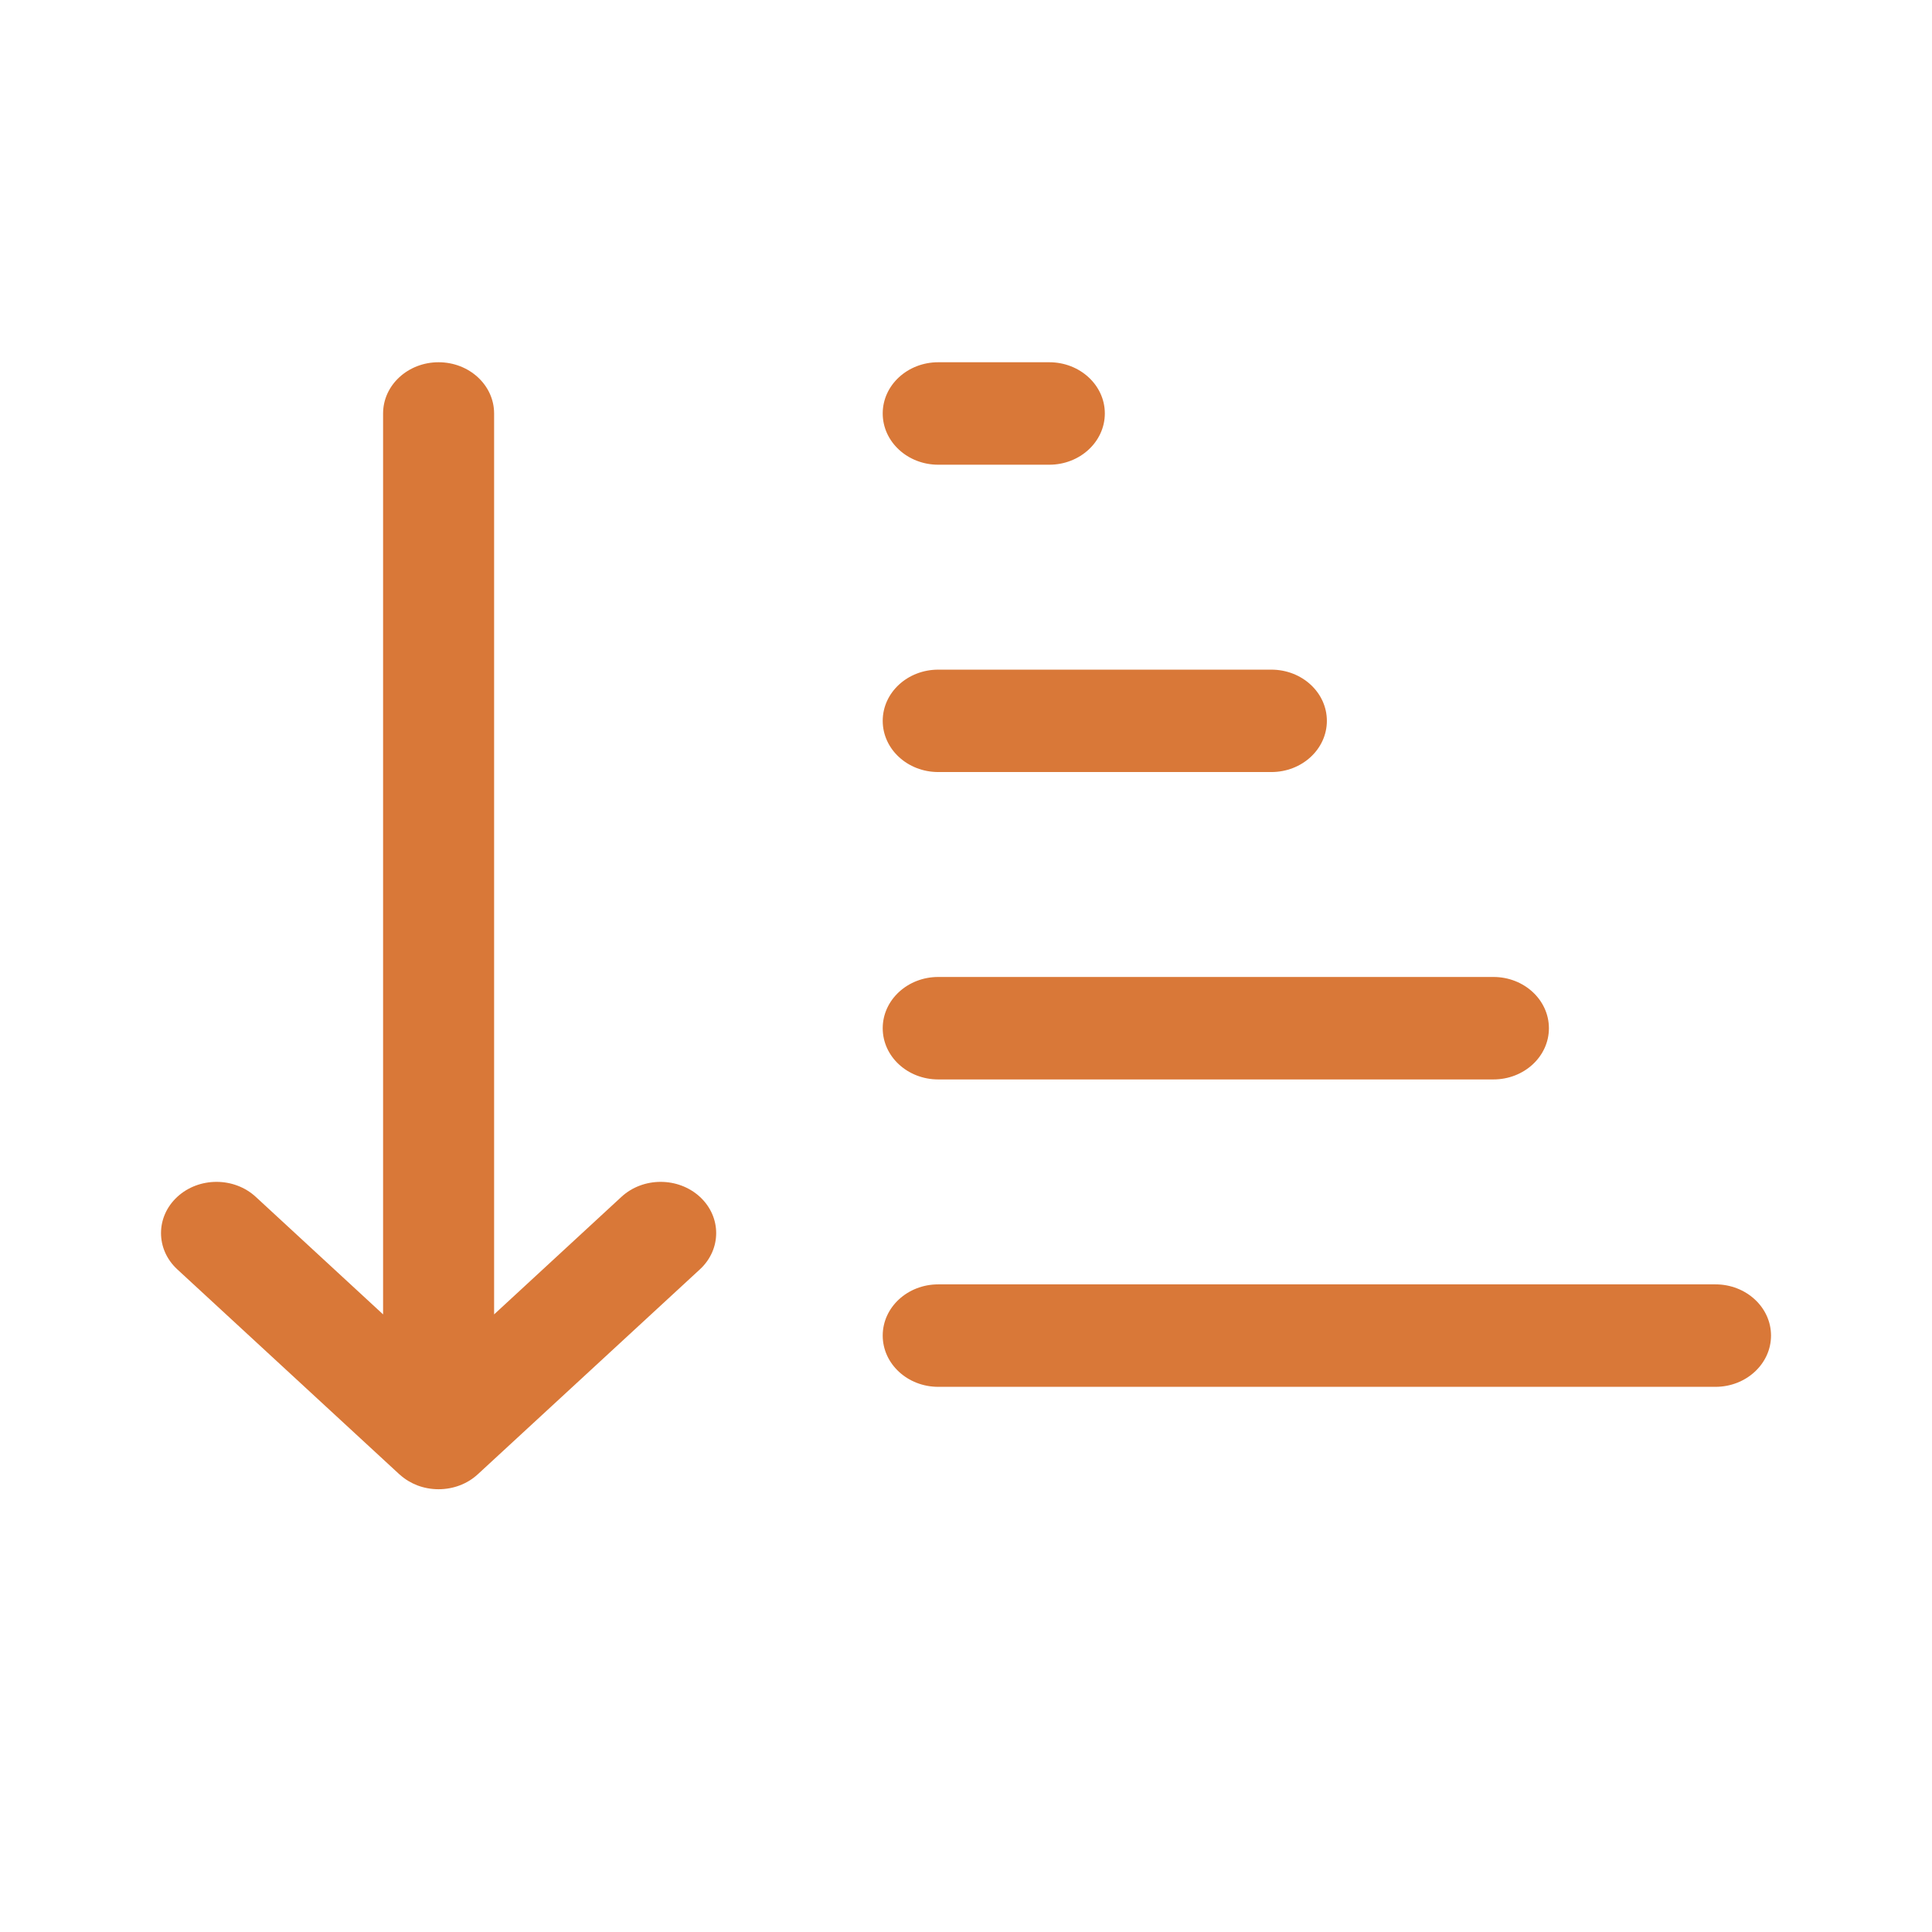
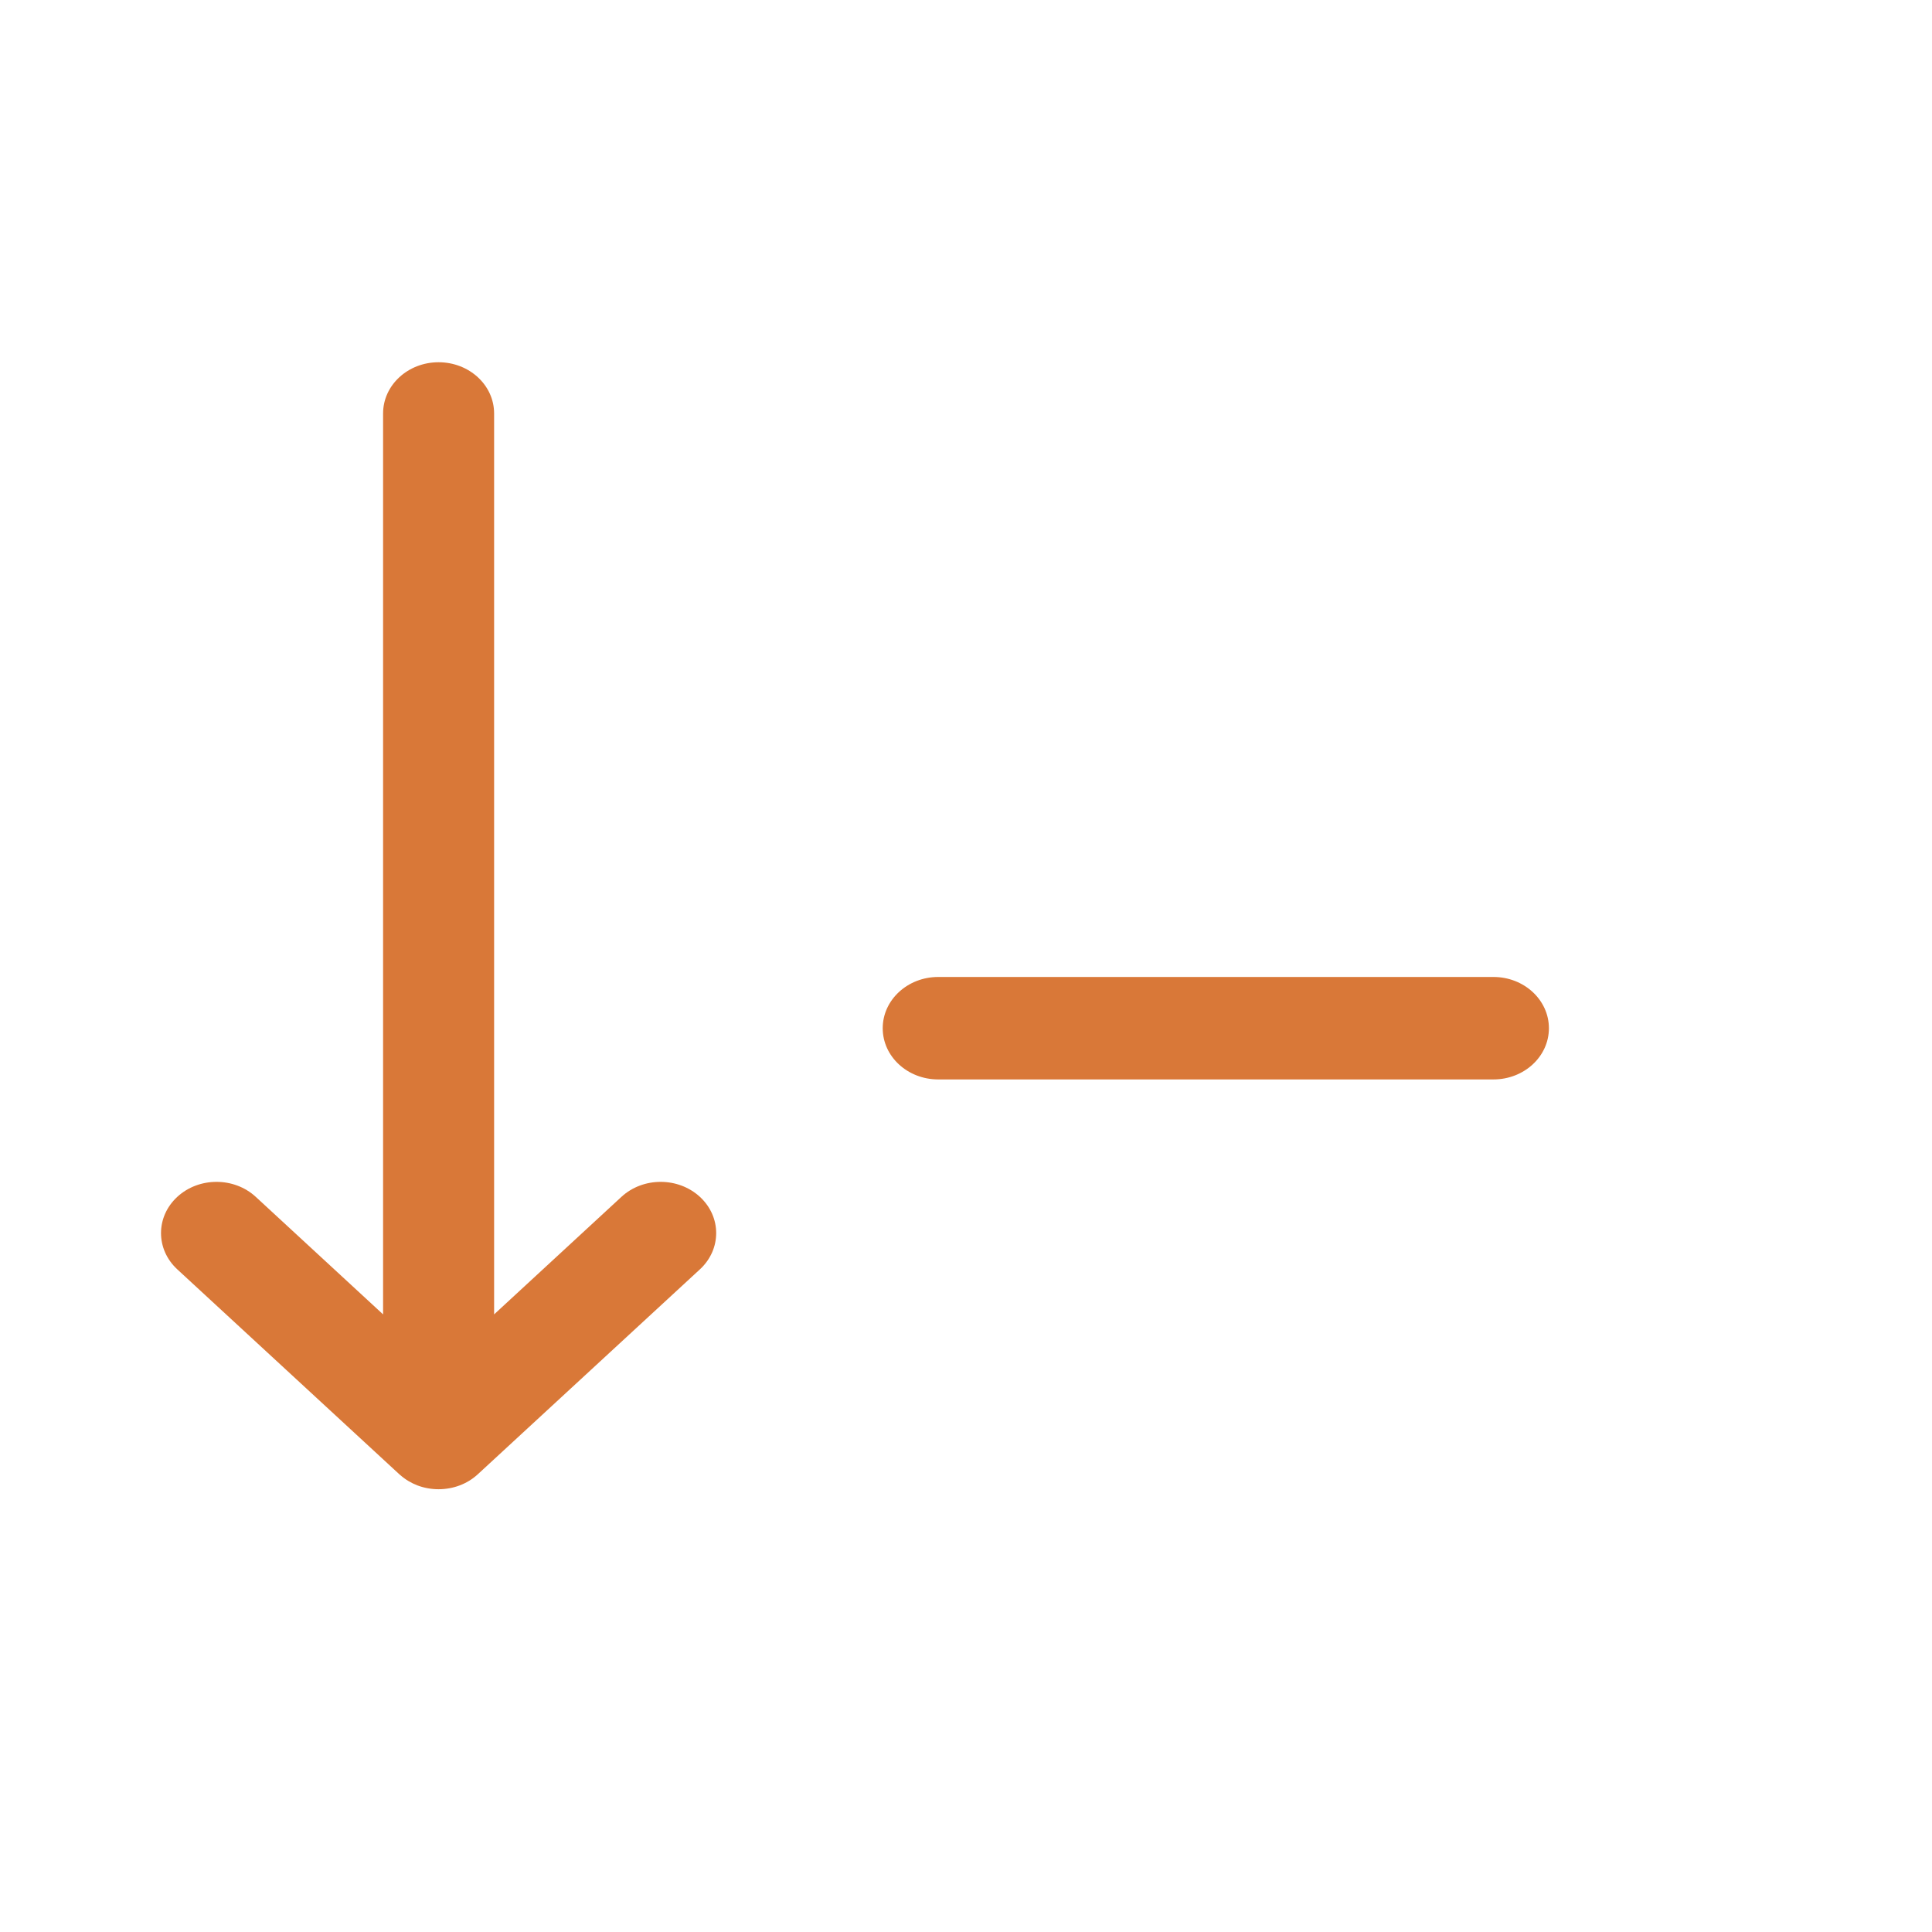
<svg xmlns="http://www.w3.org/2000/svg" width="28" height="28" viewBox="0 0 28 28" fill="none">
  <path d="M7.161 5.992C7.161 5.582 6.801 5.25 6.356 5.25C5.912 5.25 5.552 5.582 5.552 5.992L5.552 19.049L3.707 17.346C3.393 17.056 2.883 17.056 2.569 17.346C2.255 17.636 2.255 18.106 2.569 18.396L5.786 21.365L5.798 21.375C5.873 21.442 5.958 21.492 6.048 21.527C6.143 21.563 6.247 21.583 6.356 21.583C6.465 21.583 6.569 21.563 6.664 21.527C6.759 21.491 6.848 21.437 6.925 21.366L10.144 18.396C10.458 18.106 10.458 17.636 10.144 17.346C9.829 17.056 9.32 17.056 9.006 17.346L7.161 19.049L7.161 5.992Z" fill="#D97838" />
-   <path d="M13.598 6.735C13.153 6.735 12.793 6.402 12.793 5.992C12.793 5.582 13.153 5.25 13.598 5.25H15.207C15.651 5.25 16.012 5.582 16.012 5.992C16.012 6.402 15.651 6.735 15.207 6.735H13.598Z" fill="#D97838" />
-   <path d="M13.598 11.189C13.153 11.189 12.793 10.857 12.793 10.447C12.793 10.037 13.153 9.705 13.598 9.705H18.425C18.87 9.705 19.23 10.037 19.23 10.447C19.23 10.857 18.87 11.189 18.425 11.189H13.598Z" fill="#D97838" />
  <path d="M13.598 15.644C13.153 15.644 12.793 15.312 12.793 14.902C12.793 14.492 13.153 14.159 13.598 14.159H21.644C22.088 14.159 22.448 14.492 22.448 14.902C22.448 15.312 22.088 15.644 21.644 15.644H13.598Z" fill="#D97838" />
-   <path d="M12.793 19.356C12.793 19.766 13.153 20.099 13.598 20.099H24.862C25.306 20.099 25.667 19.766 25.667 19.356C25.667 18.946 25.306 18.614 24.862 18.614H13.598C13.153 18.614 12.793 18.946 12.793 19.356Z" fill="#D97838" />
</svg>